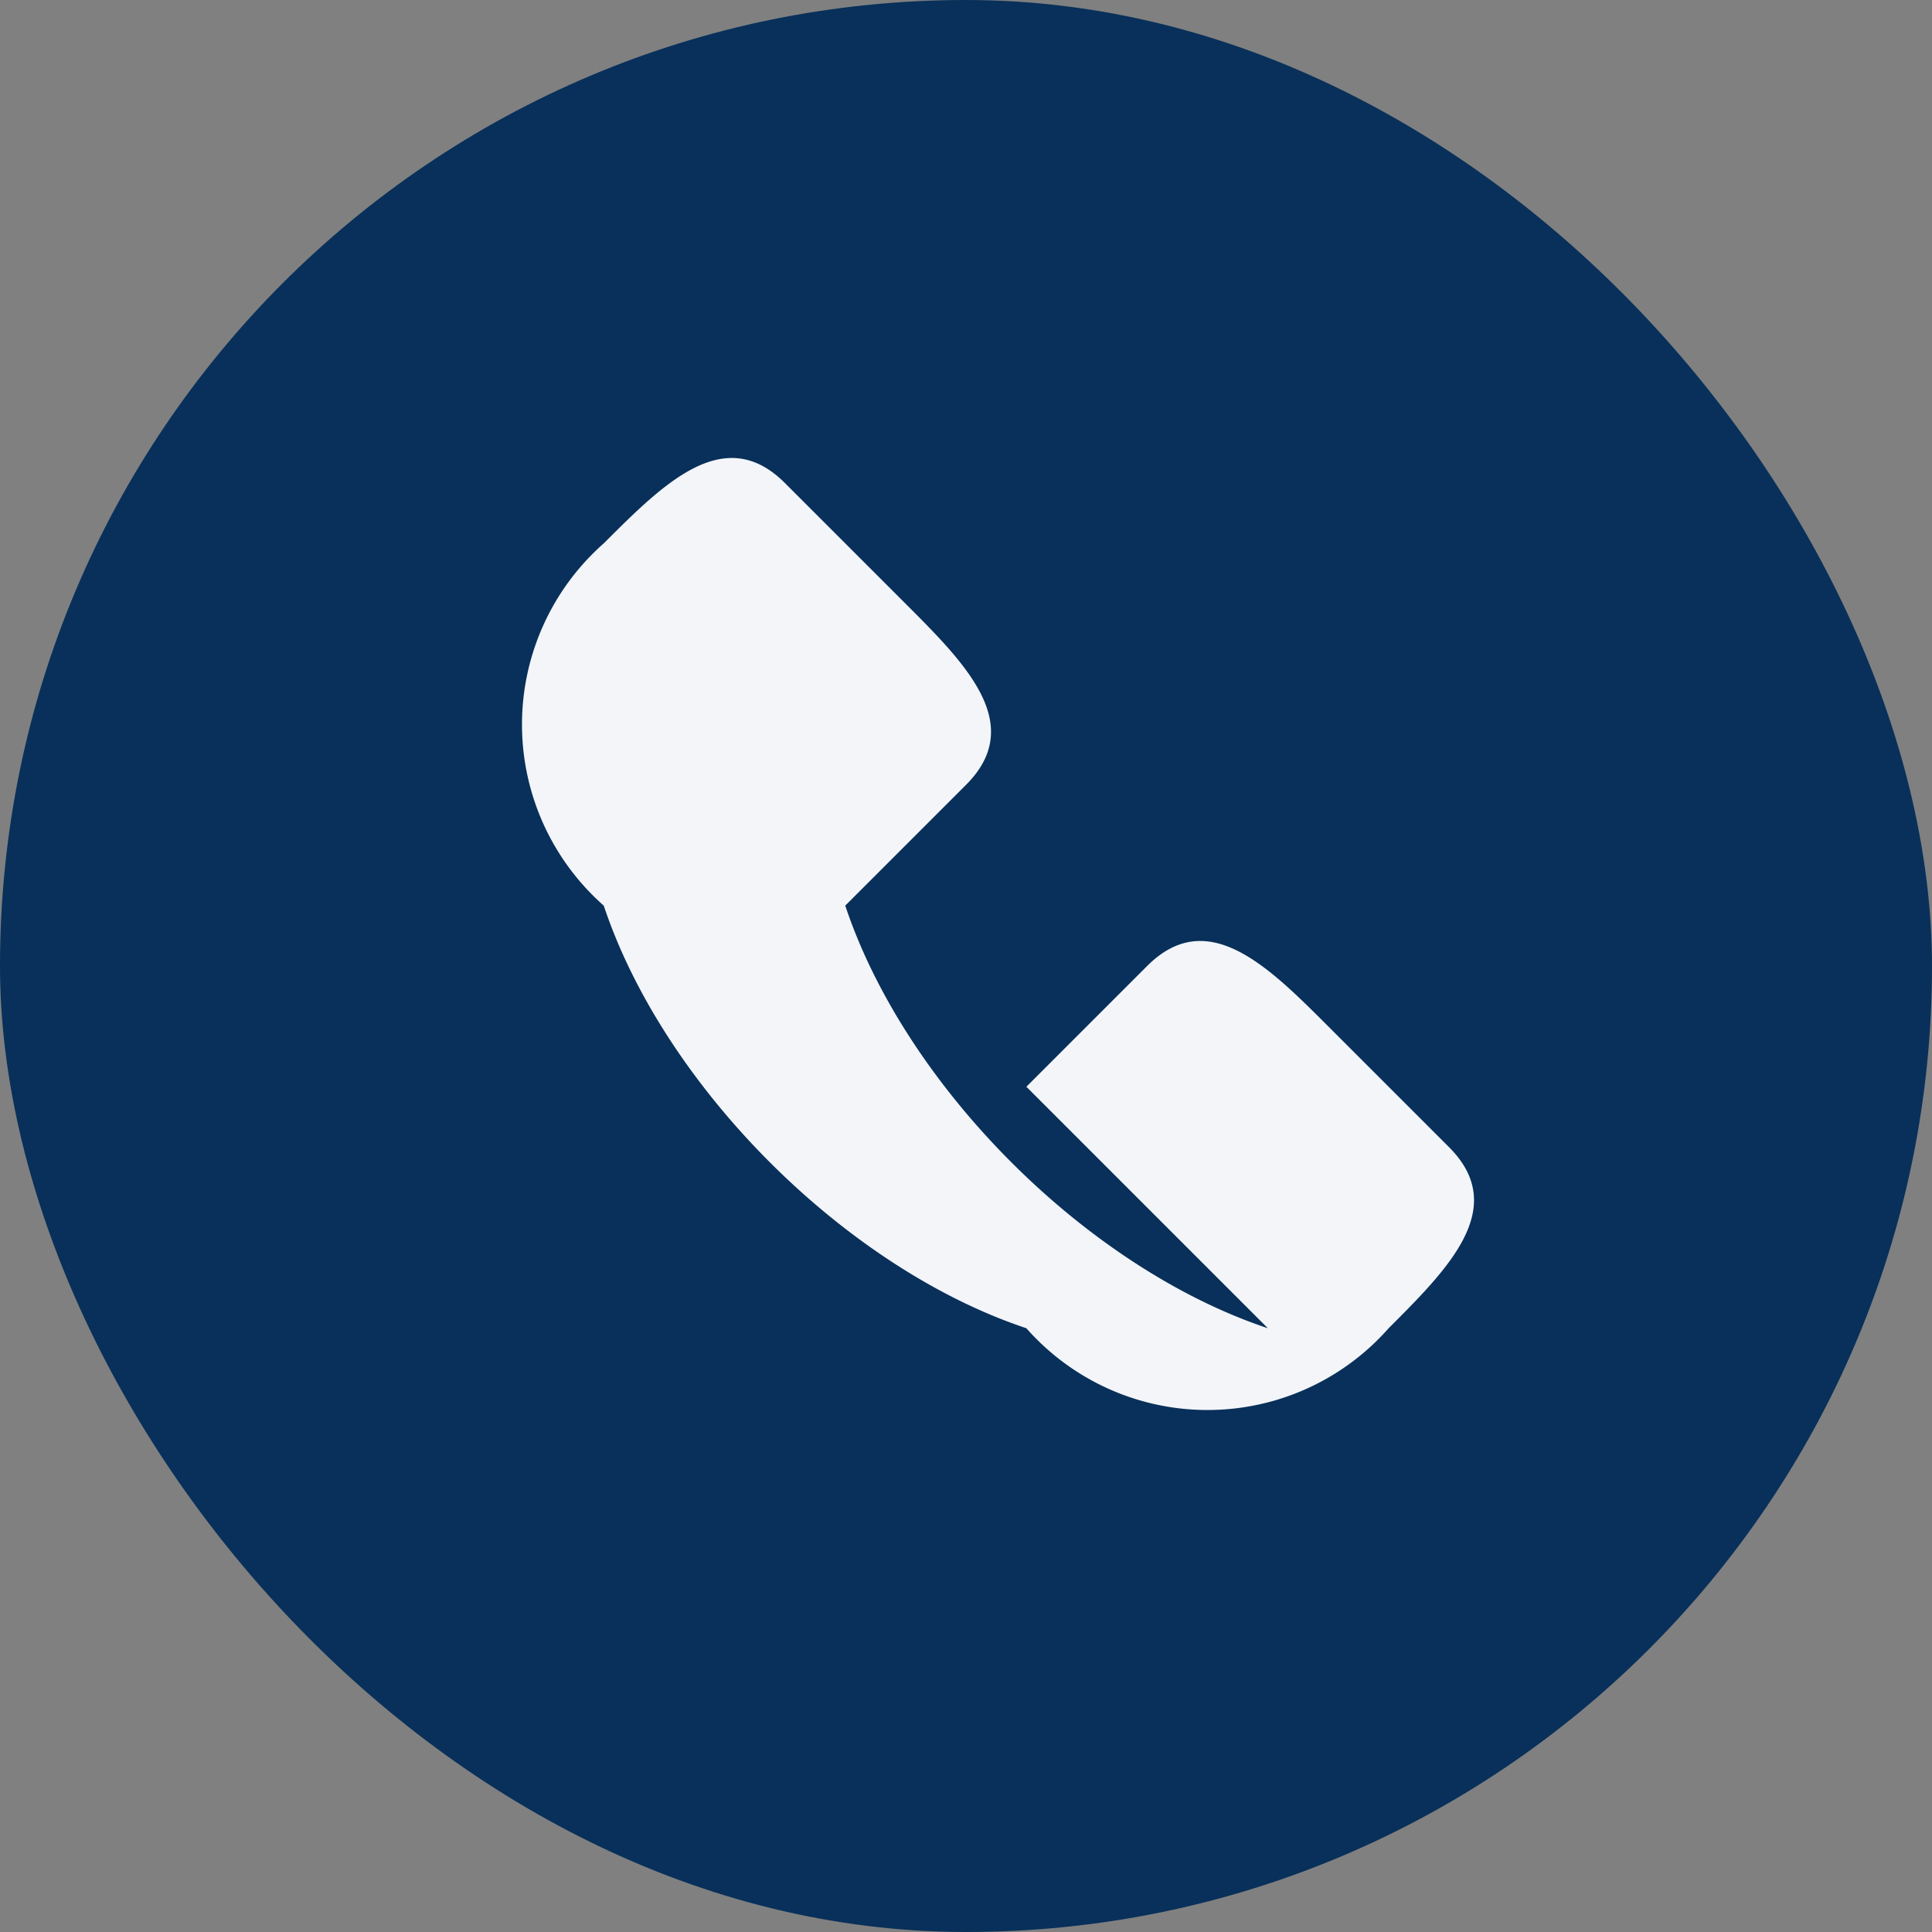
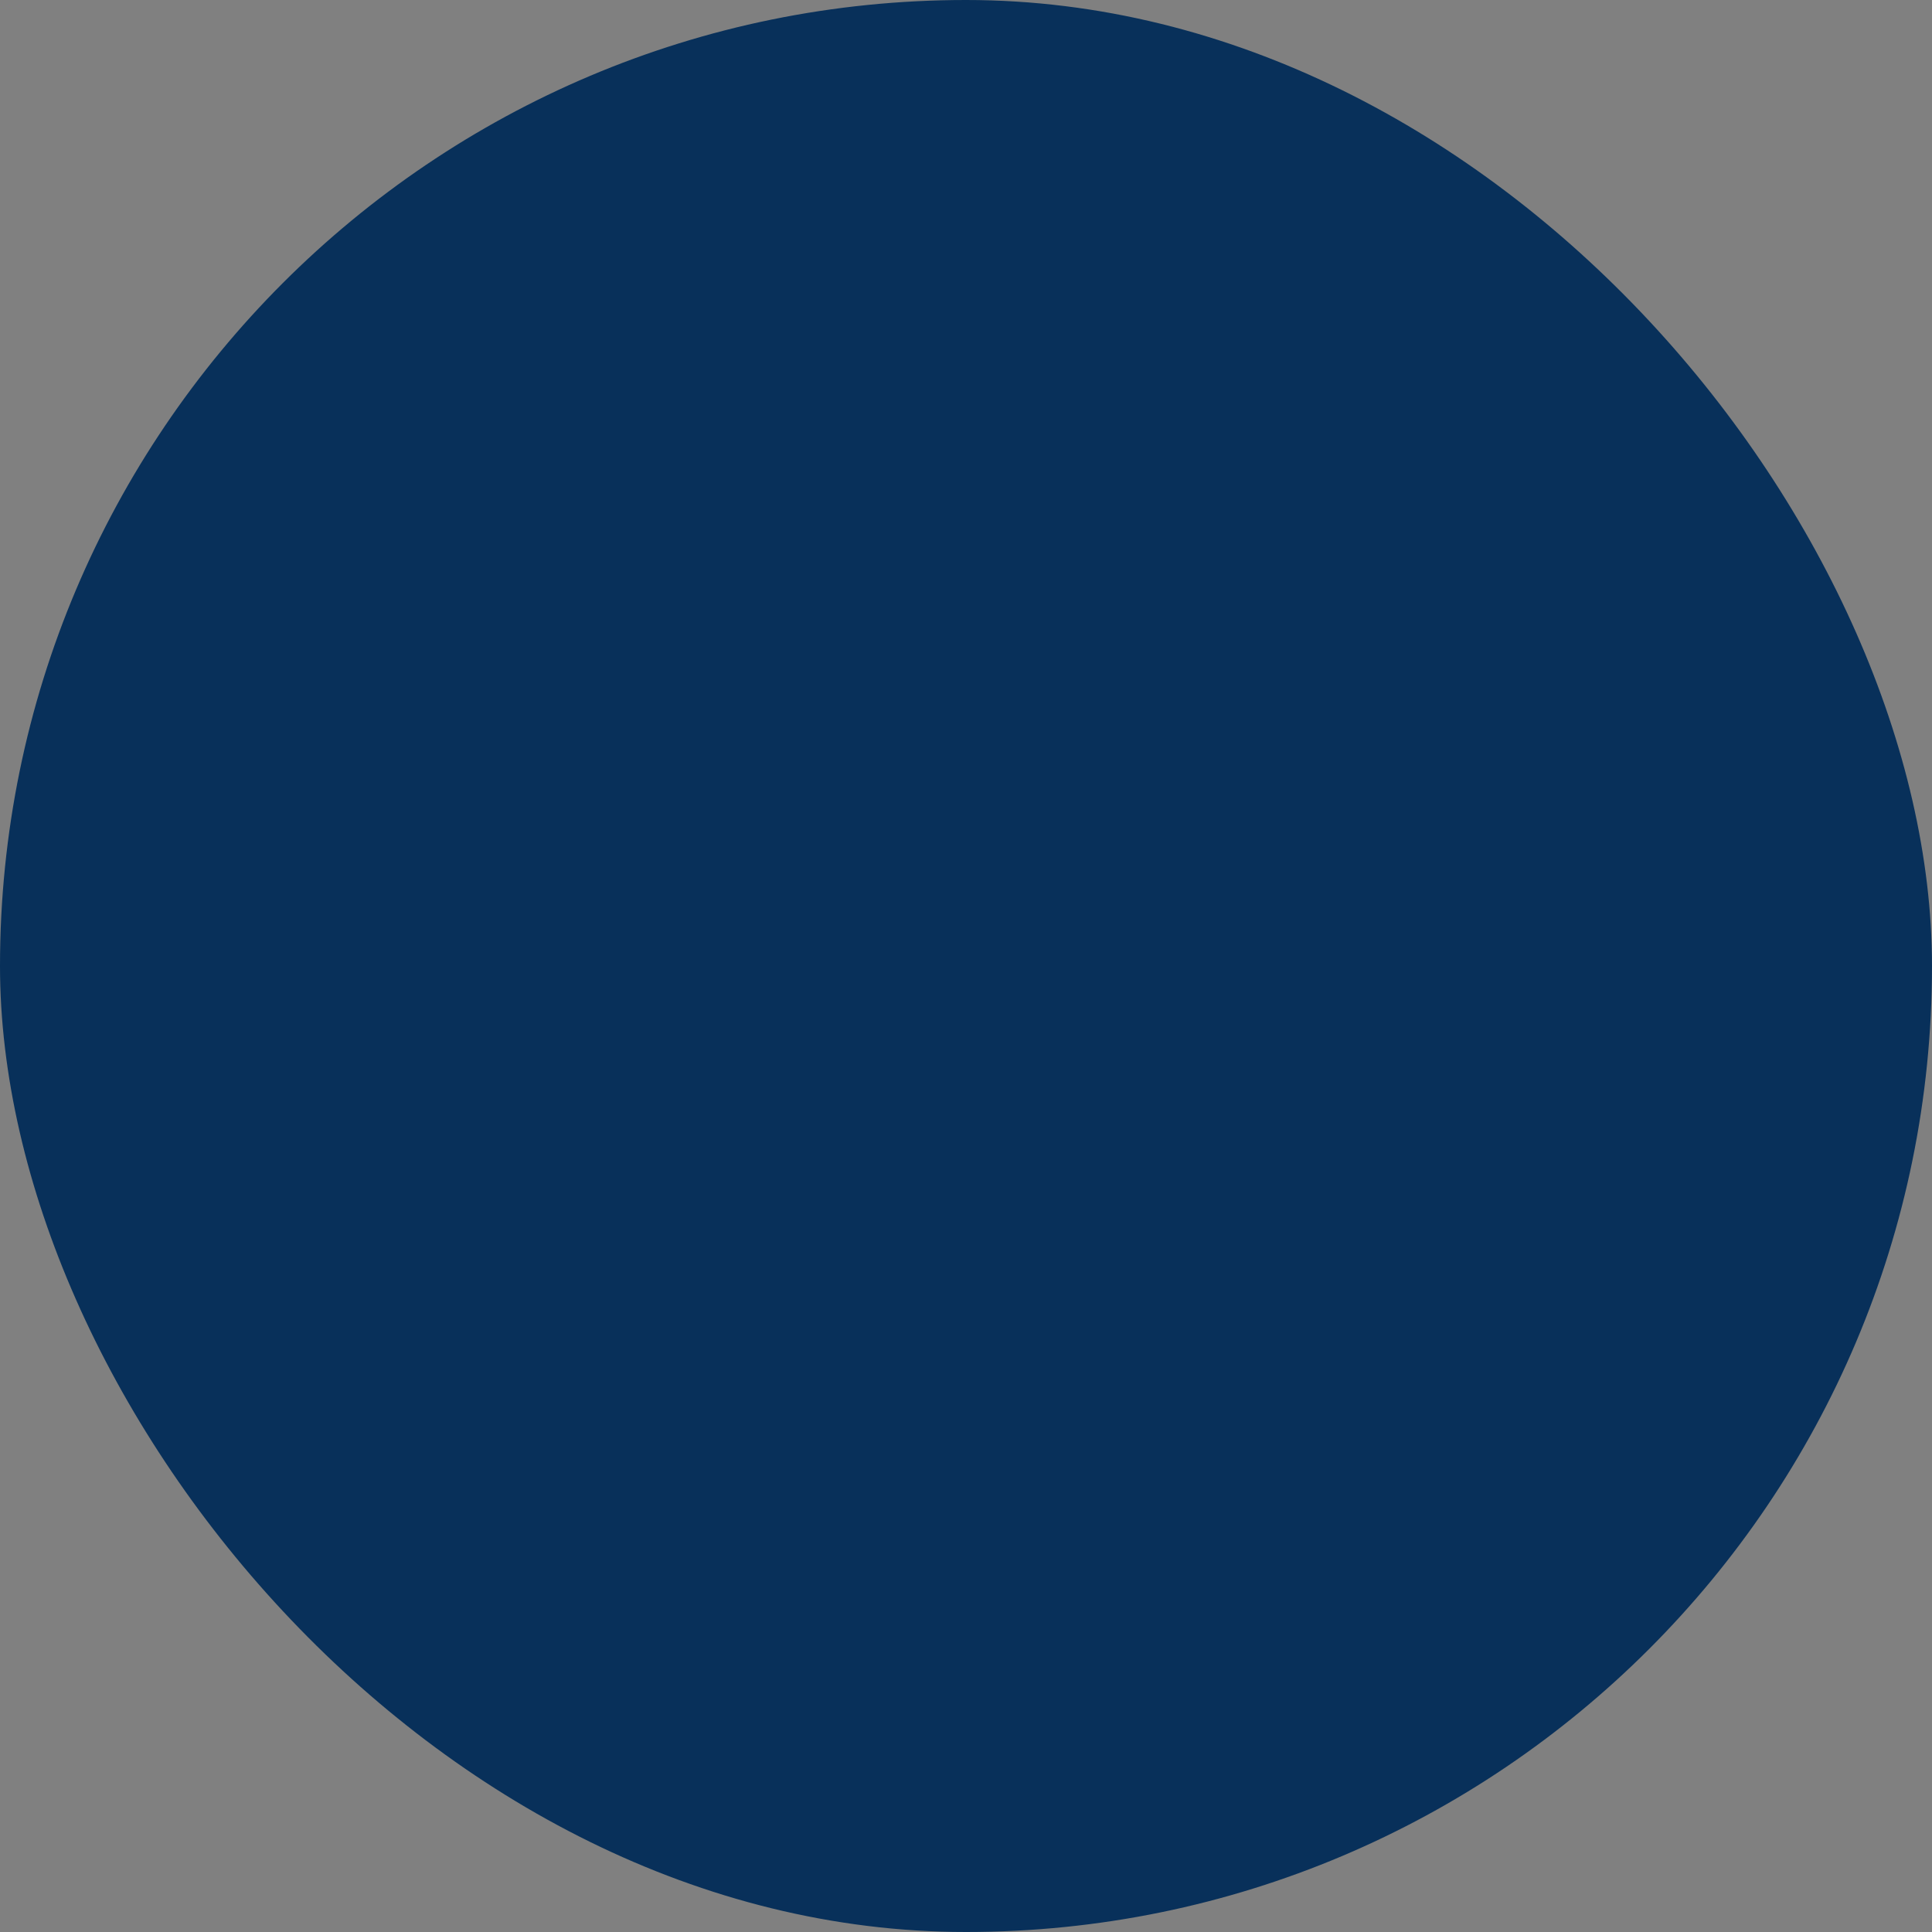
<svg xmlns="http://www.w3.org/2000/svg" width="32" height="32" viewBox="0 0 32 32">
  <rect x="0" y="0" width="32" height="32" fill="#808080" stroke="none" />
  <rect width="32" height="32" rx="16" fill="#08305A" />
-   <path d="M21 22c-3-1-6-4-7-7l2-2c1-1 0-2-1-3l-2-2c-1-1-2 0-3 1a4 4 0 0 0 0 6c1 3 4 6 7 7a4 4 0 0 0 6 0c1-1 2-2 1-3l-2-2c-1-1-2-2-3-1l-2 2z" fill="#F3F5F9" />
</svg>